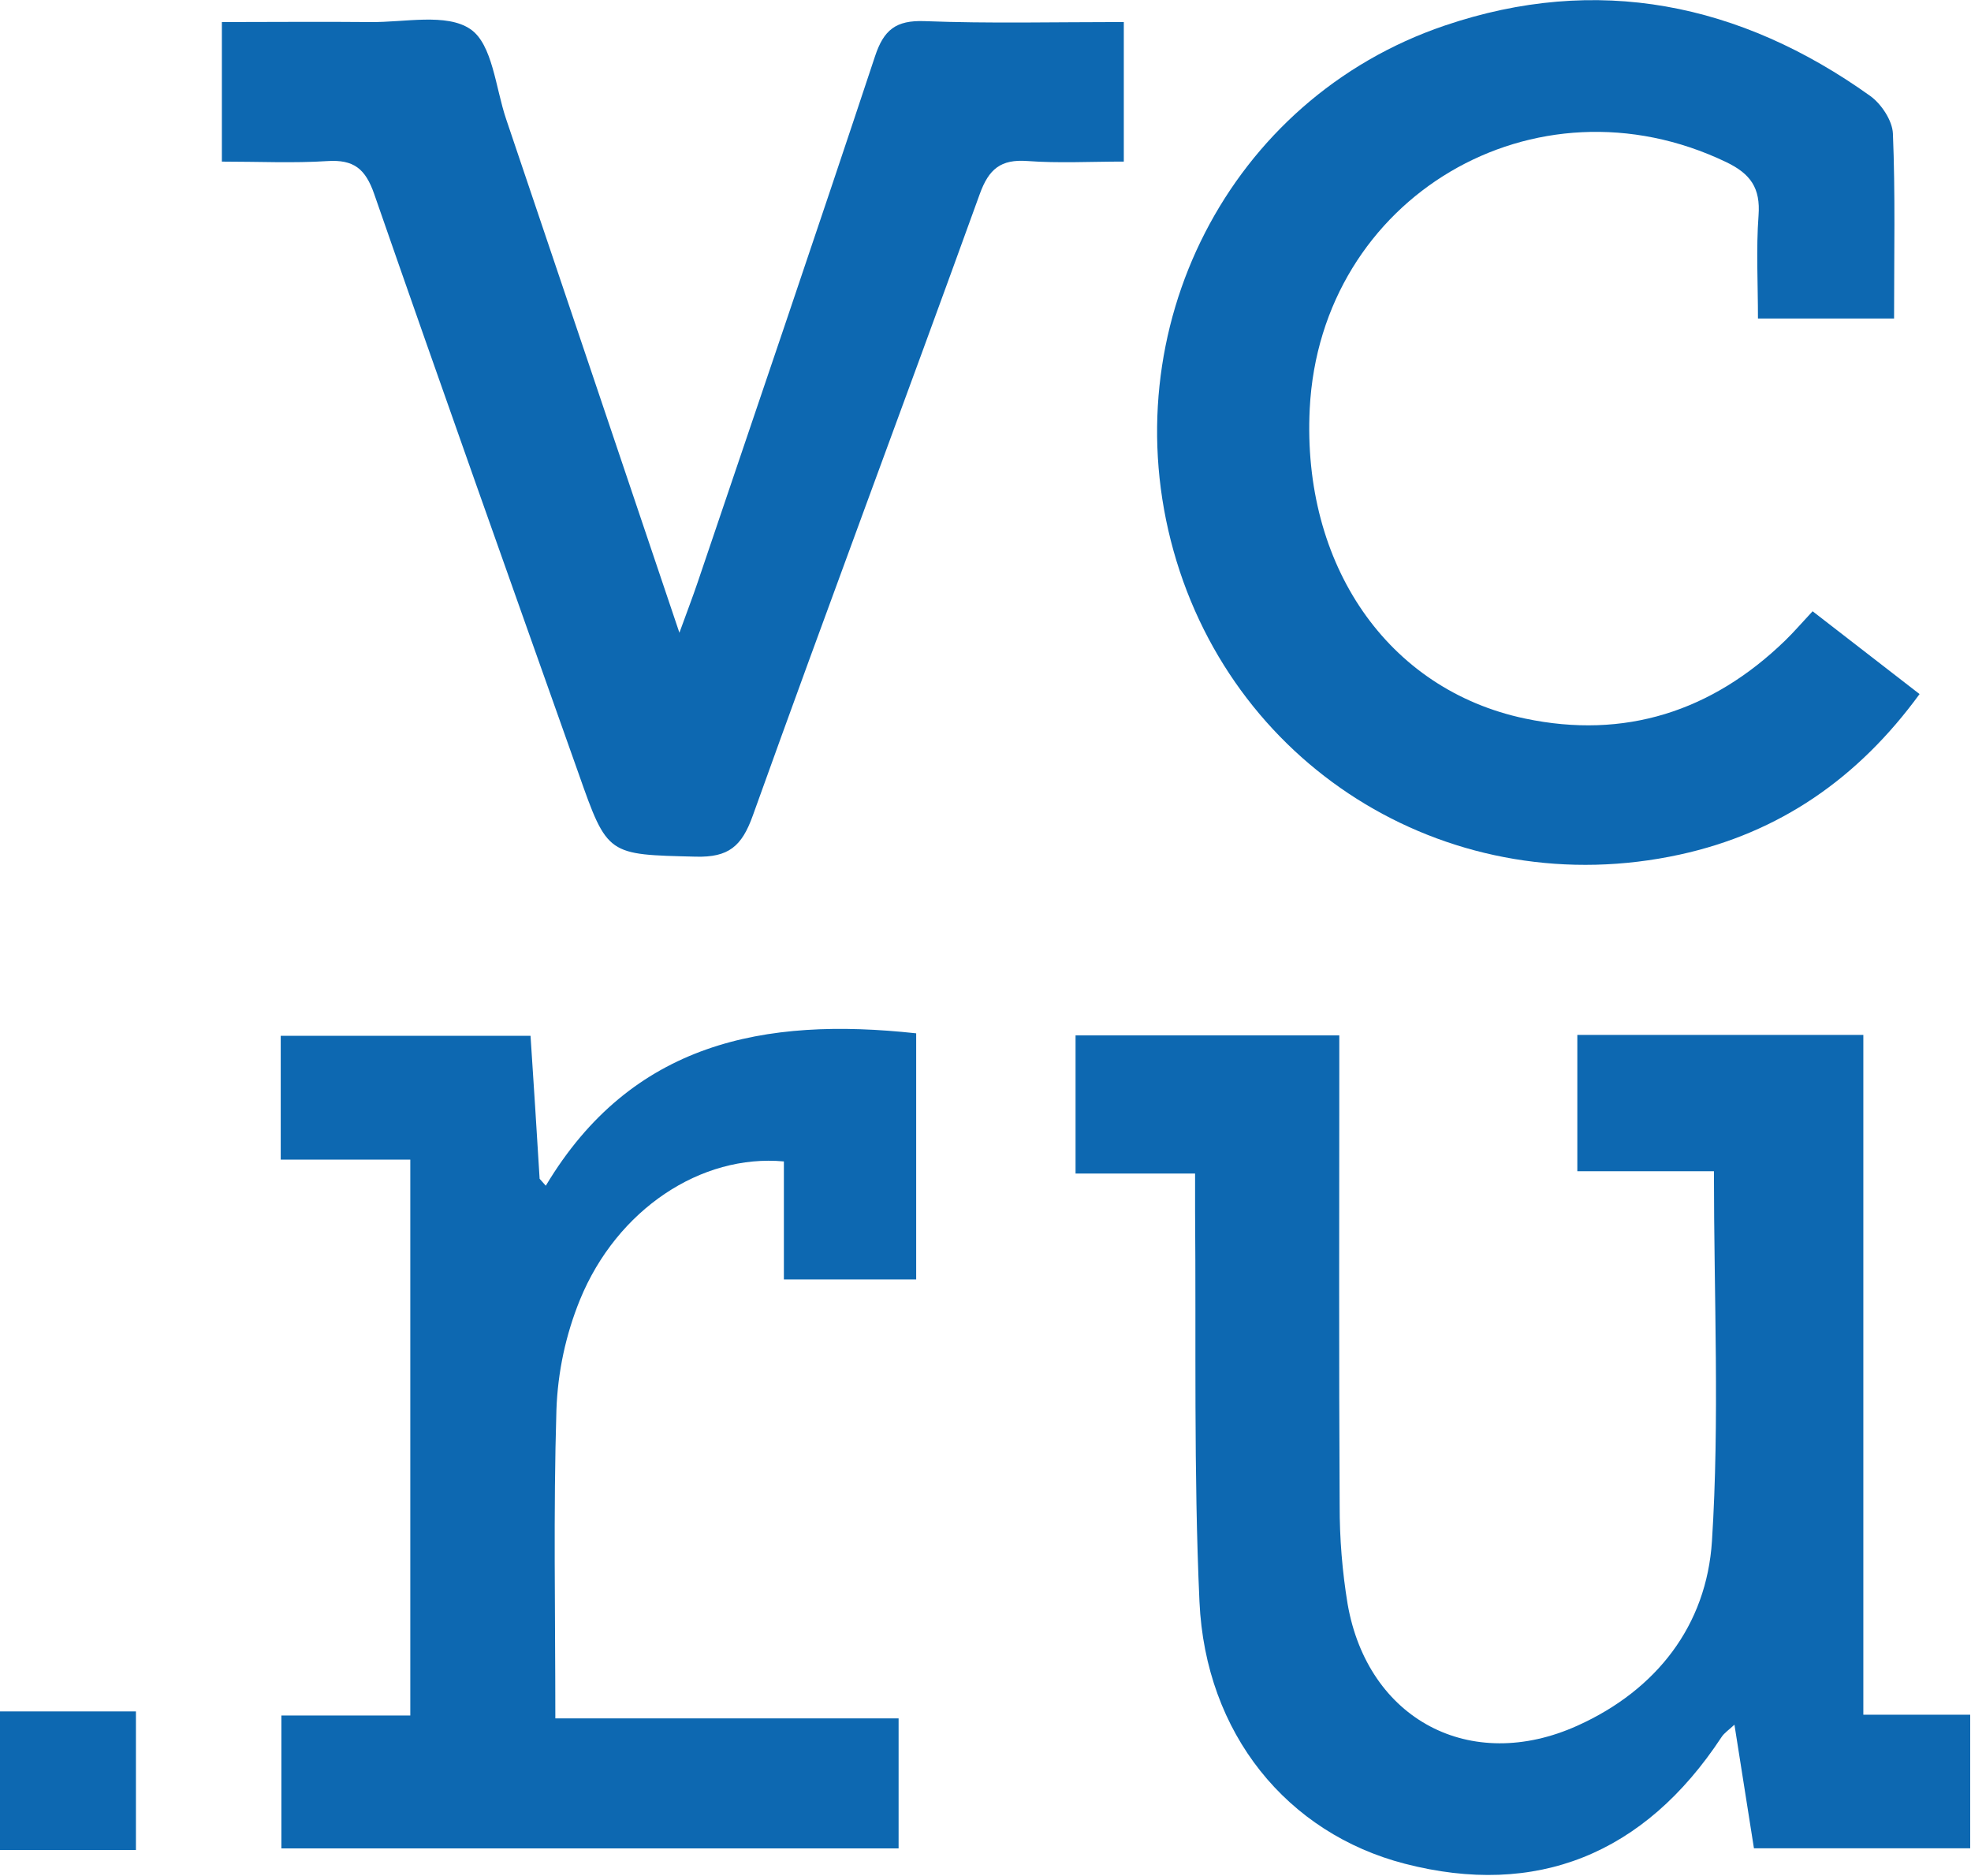
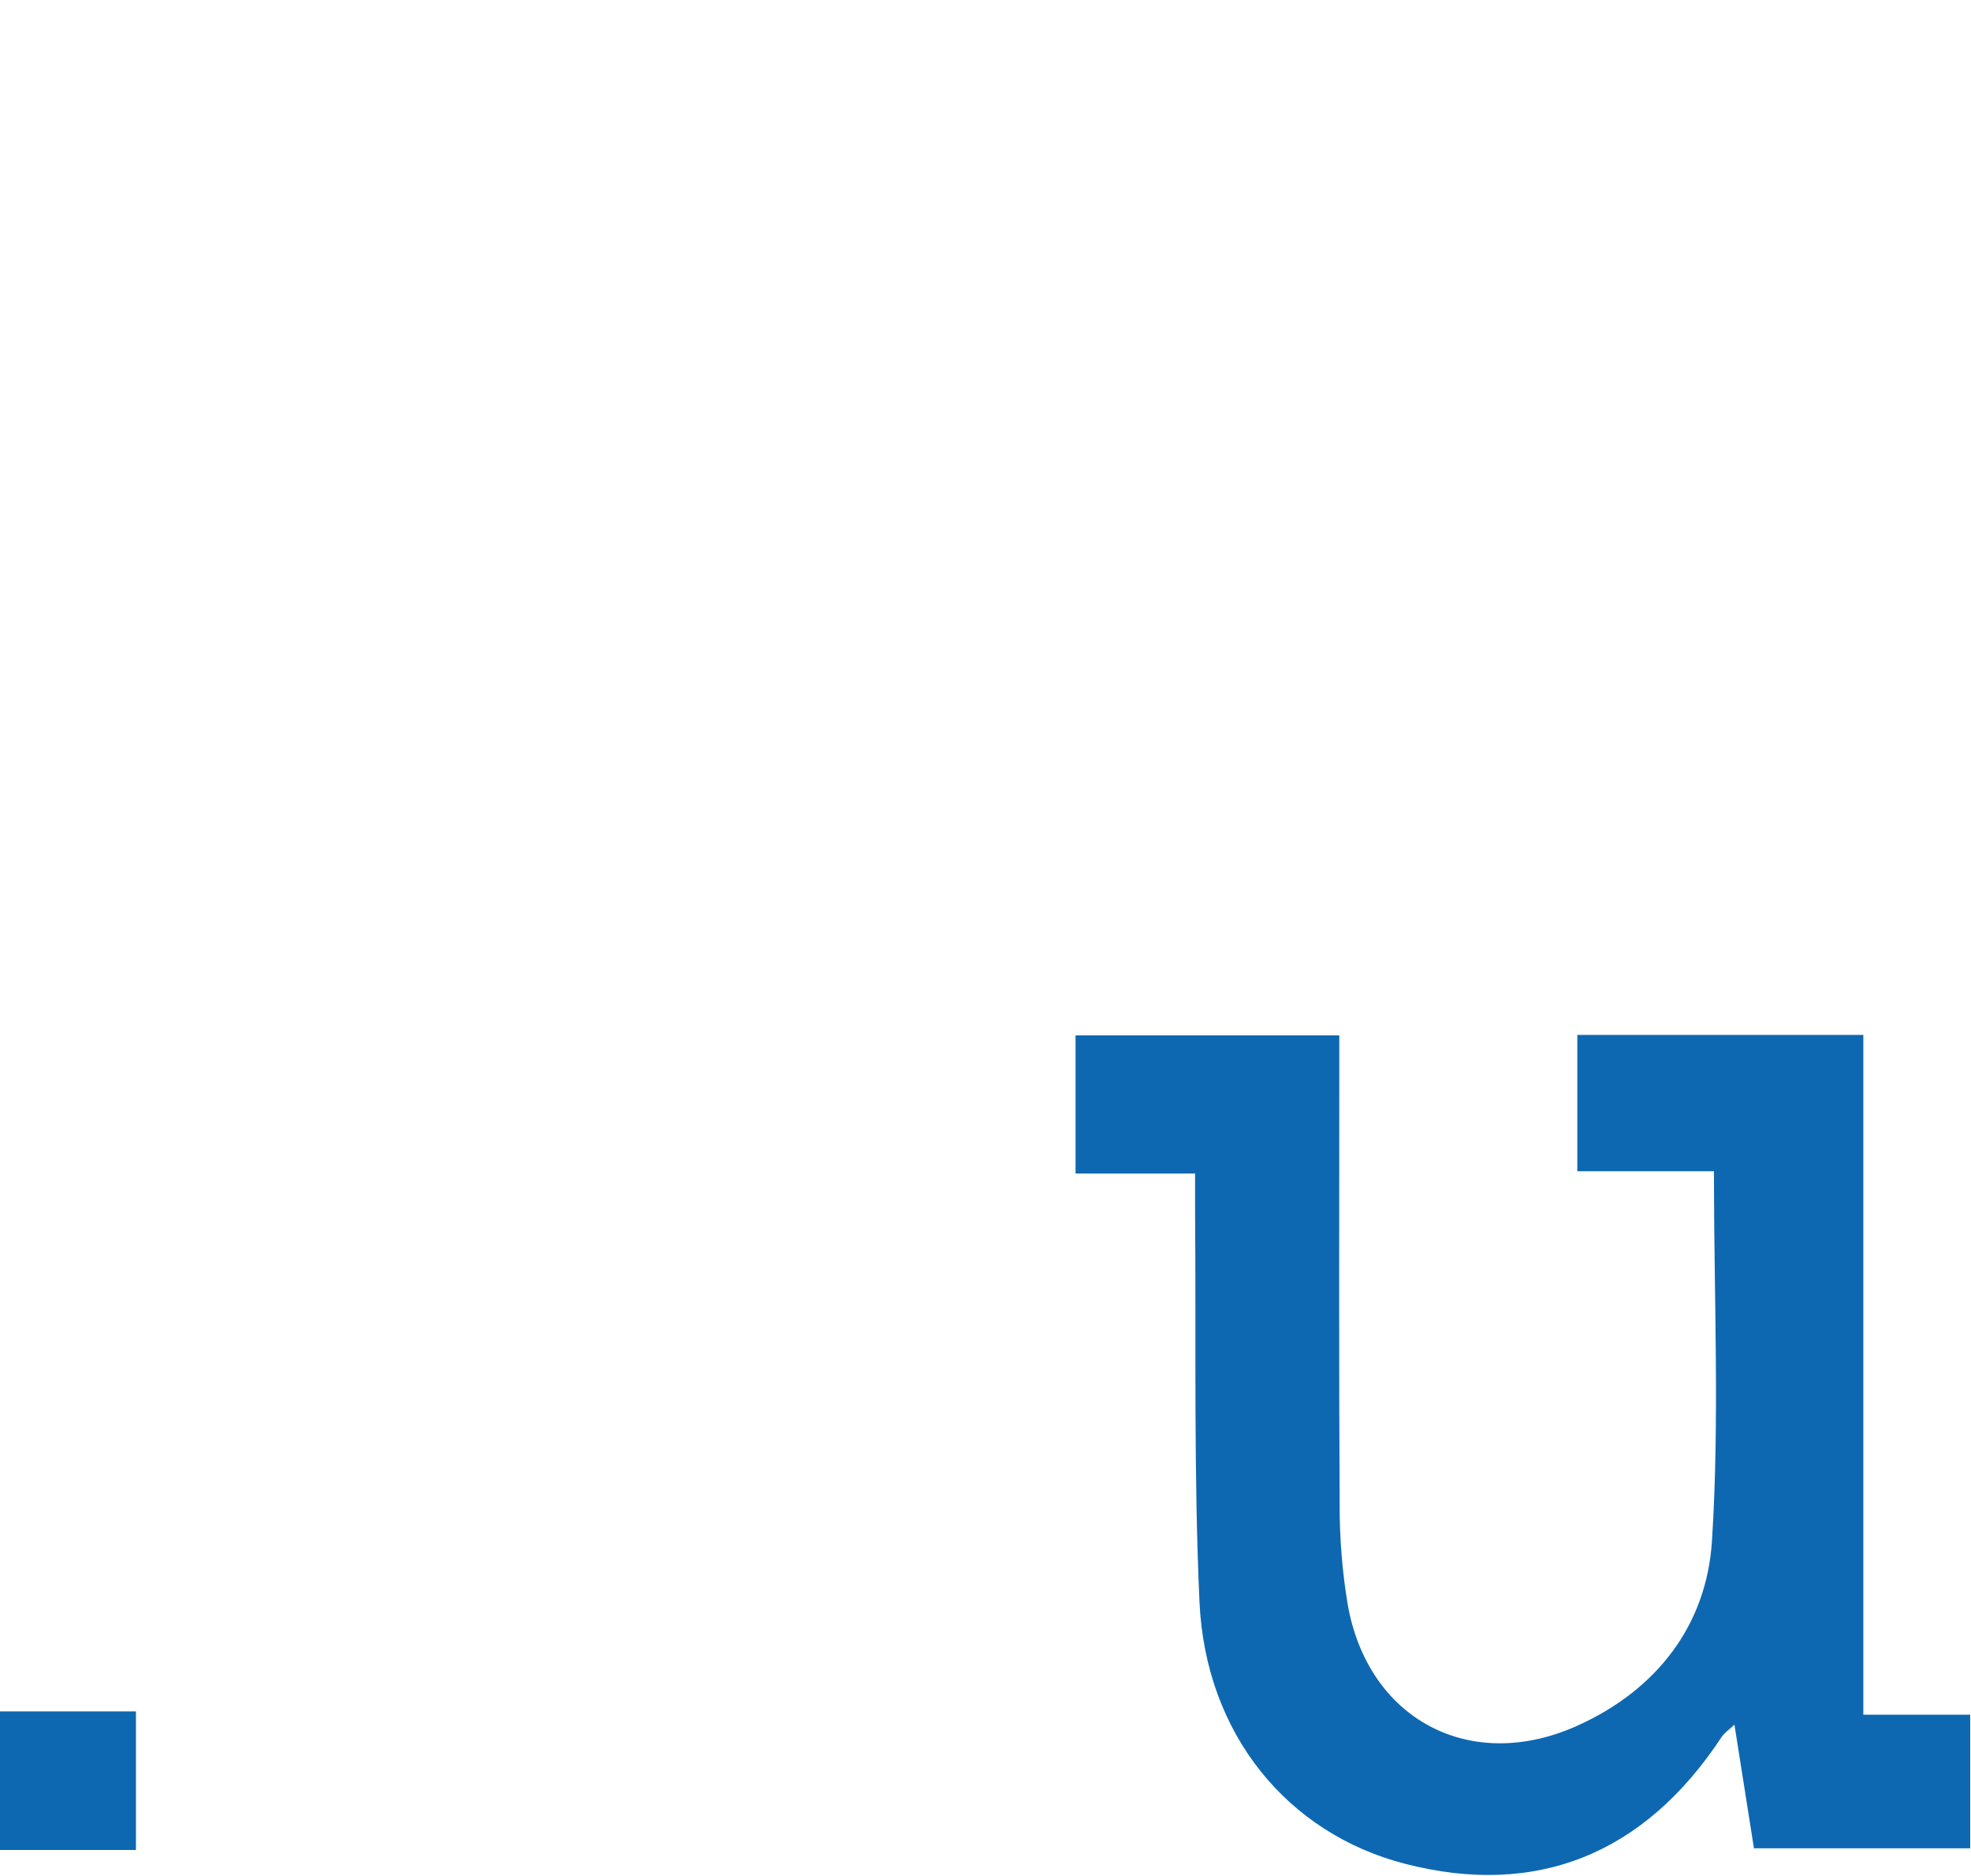
<svg xmlns="http://www.w3.org/2000/svg" width="638" height="607" viewBox="0 0 638 607" fill="none">
  <path d="M554.79 379.04H510.57V334.93H603.15V554.93H637.74V598.15H567.74C565.67 585.05 563.65 572.15 561.43 558.15C559.65 559.83 558.15 560.79 557.26 562.15C532.26 600.15 497.26 614.15 454.73 603.15C416.73 593.32 390.2 561.15 388.26 518.33C386.36 476.33 387.2 434.11 386.84 391.99C386.84 388.43 386.84 384.87 386.84 379.79H348.15V335.07H433.52V347.63C433.52 394.13 433.37 440.63 433.64 487.13C433.612 497.85 434.475 508.553 436.22 519.13C442.75 556.49 475.97 574.13 510.65 558.45C536.25 546.9 552.41 525.99 554.15 498.74C556.65 459.63 554.79 420.26 554.79 379.04Z" fill="#0D68B1" />
-   <path d="M613.1 103.09H569.04C569.04 91.7 568.42 80.66 569.23 69.72C569.89 60.87 566.66 56.25 558.74 52.45C496.87 22.8 427.38 63.8 423.95 132.3C421.43 182.7 449.04 223.16 493.64 232.54C525.88 239.33 554.15 230.26 577.84 207.3C580.66 204.56 583.23 201.57 586.73 197.82L621.35 224.62C601.44 251.92 575.95 269.54 543.76 276.56C470.72 292.5 399.87 249.8 379.87 178.28C359.87 106.76 397.74 31.99 467.63 8.28C516.93 -8.48 563.25 0.95 605.35 31.03C608.97 33.61 612.55 39.03 612.72 43.21C613.53 62.6 613.1 82.08 613.1 103.09Z" fill="#0D68B1" />
-   <path d="M363.77 7.13V52.29C352.98 52.29 342.77 52.86 332.55 52.11C323.95 51.48 320.08 54.69 317.15 62.77C292.87 129.92 267.77 196.8 243.65 264.02C240.1 273.91 235.82 277.51 225.25 277.24C196.66 276.52 196.66 277.02 187.25 250.24C165.11 187.8 142.87 125.36 121.13 62.8C118.28 54.6 114.49 51.58 105.96 52.13C94.96 52.84 83.82 52.3 71.82 52.3V7.14C87.68 7.14 103.82 6.98 119.89 7.14C130.94 7.28 144.56 4.14 152.29 9.45C159.43 14.33 160.4 28.4 163.82 38.51C182.25 92.99 200.6 147.51 219.92 204.77C222.5 197.68 224.24 193.14 225.8 188.54C245.02 131.79 264.38 75.08 283.24 18.21C286.07 9.66 290 6.51 299.24 6.84C320.25 7.65 341.33 7.13 363.77 7.13Z" fill="#0D68B1" />
-   <path d="M91.08 555.18H132.81V375.28H90.87V335.21H171.73C172.73 350.36 173.73 365.92 174.67 381.48L176.67 383.73C204.48 337.27 247.39 329.05 296.56 334.41V414.06H253.74V375.87C226.99 373.41 199.74 391.33 187.74 420.61C183.121 431.959 180.538 444.034 180.11 456.28C179.11 489.13 179.76 522.05 179.76 556.11H290.87V598.19H91.08V555.18Z" fill="#0D68B1" />
  <path d="M0 553.86H44V598.7H0V553.86Z" fill="#0D68B1" />
</svg>